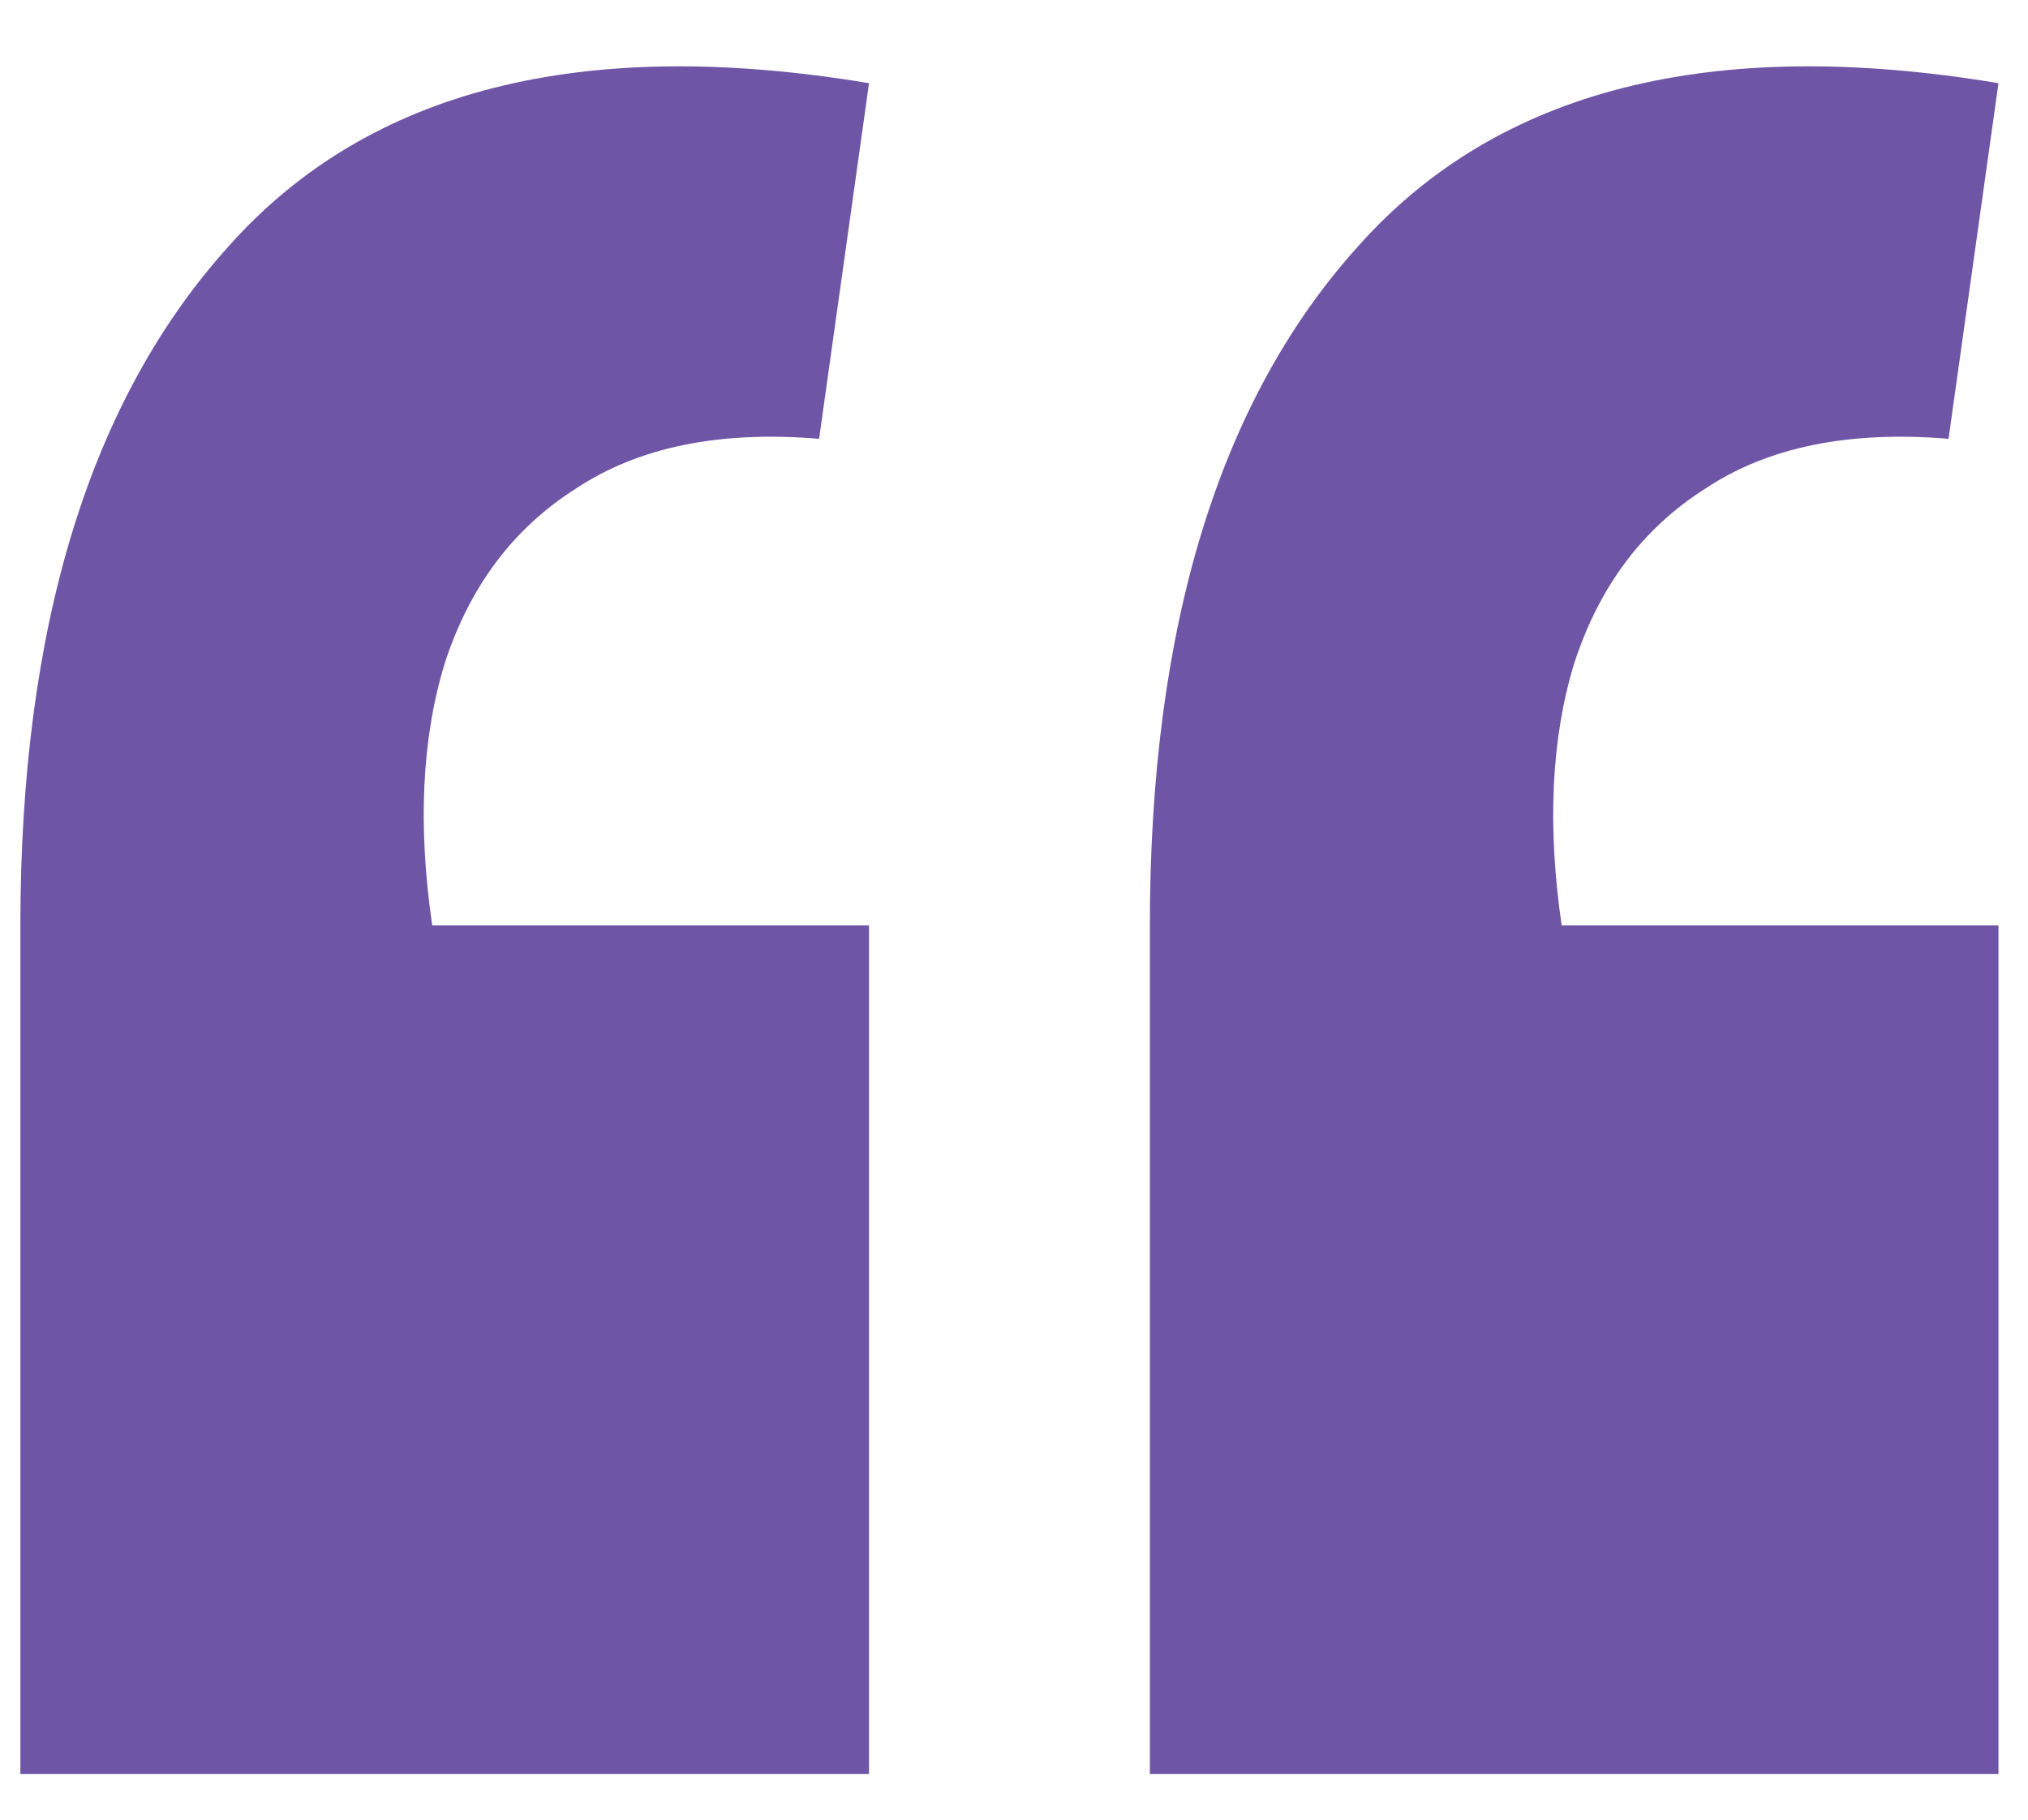
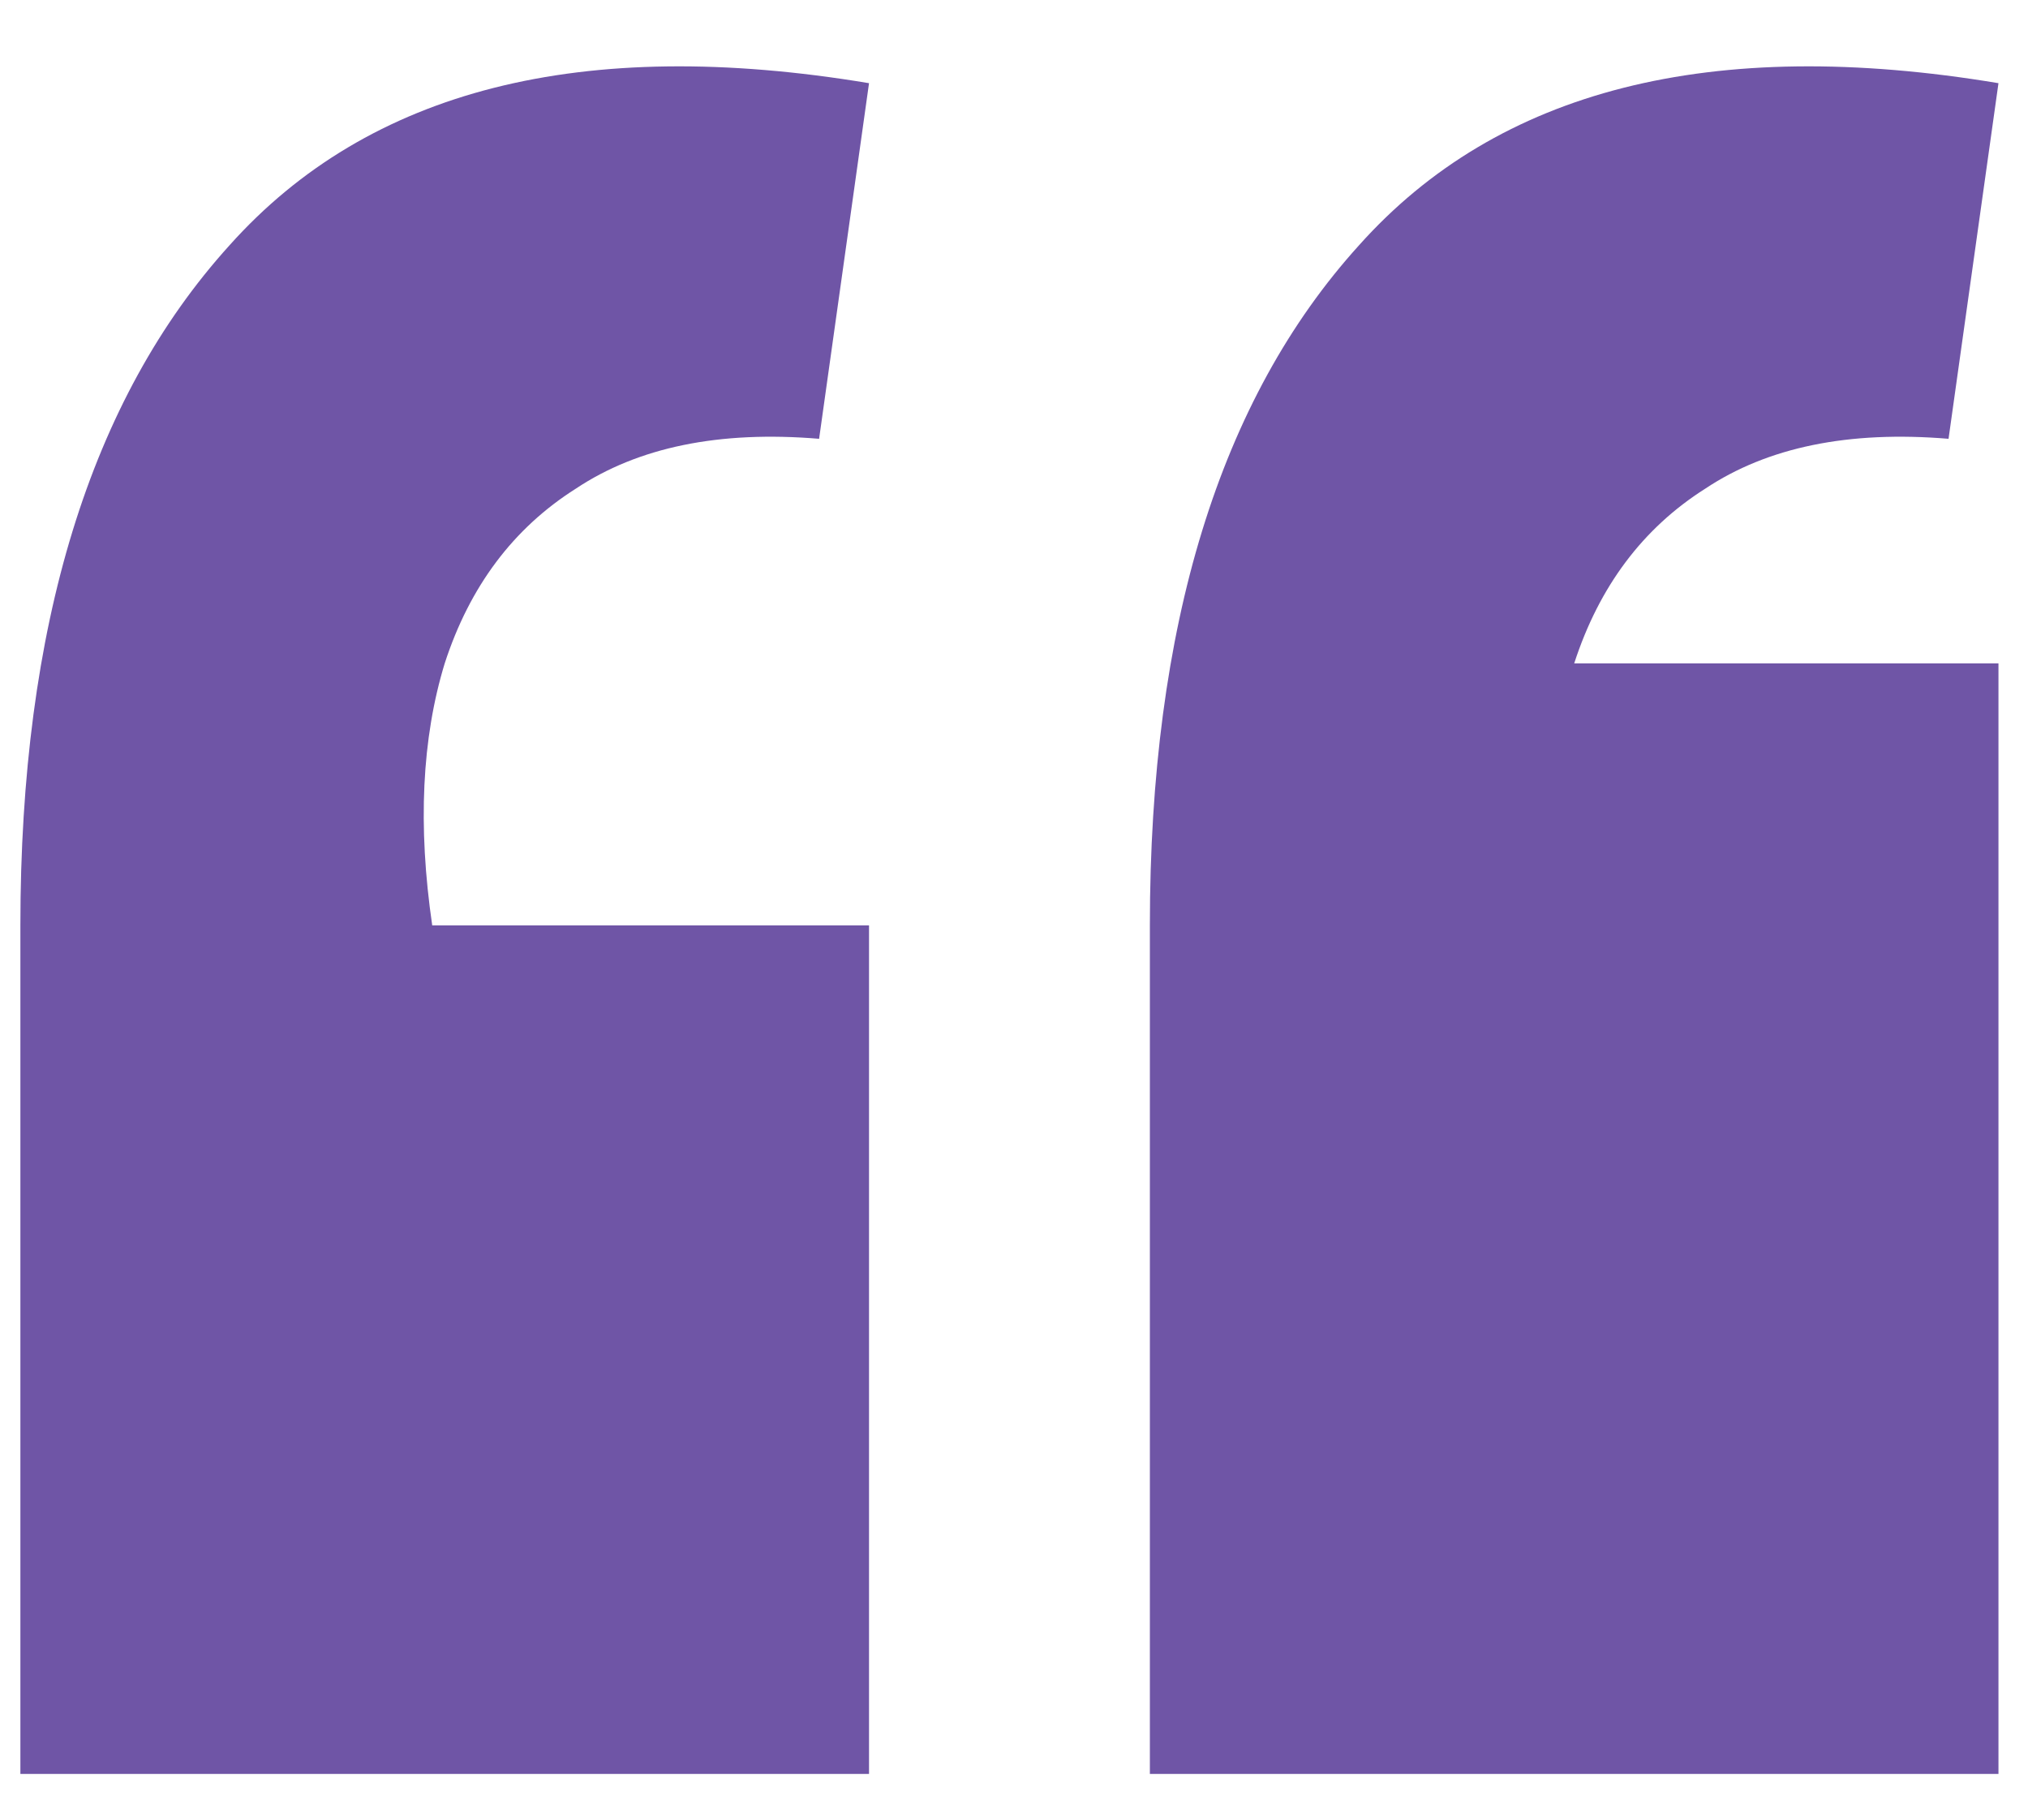
<svg xmlns="http://www.w3.org/2000/svg" width="39" height="35" viewBox="0 0 39 35" fill="none">
-   <path d="M38.432 1.6L37.472 8.44C35.553 8.28 33.992 8.6 32.792 9.4C31.593 10.16 30.753 11.28 30.273 12.76C29.832 14.2 29.753 15.88 30.032 17.8H38.432V34.12H22.113V17.8C22.113 12.04 23.453 7.68 26.133 4.72C28.812 1.72 32.913 0.68 38.432 1.6ZM16.712 1.6L15.752 8.44C13.832 8.28 12.273 8.6 11.072 9.4C9.872 10.16 9.032 11.28 8.552 12.76C8.112 14.2 8.032 15.88 8.312 17.8H16.712V34.12H0.392V17.8C0.392 12.04 1.732 7.68 4.412 4.72C7.092 1.72 11.193 0.68 16.712 1.6Z" fill="#6F55A6" />
+   <path d="M38.432 1.6L37.472 8.44C35.553 8.28 33.992 8.6 32.792 9.4C31.593 10.16 30.753 11.28 30.273 12.76H38.432V34.12H22.113V17.8C22.113 12.04 23.453 7.68 26.133 4.72C28.812 1.72 32.913 0.68 38.432 1.6ZM16.712 1.6L15.752 8.44C13.832 8.28 12.273 8.6 11.072 9.4C9.872 10.16 9.032 11.28 8.552 12.76C8.112 14.2 8.032 15.88 8.312 17.8H16.712V34.12H0.392V17.8C0.392 12.04 1.732 7.68 4.412 4.72C7.092 1.72 11.193 0.68 16.712 1.6Z" fill="#6F55A6" />
</svg>